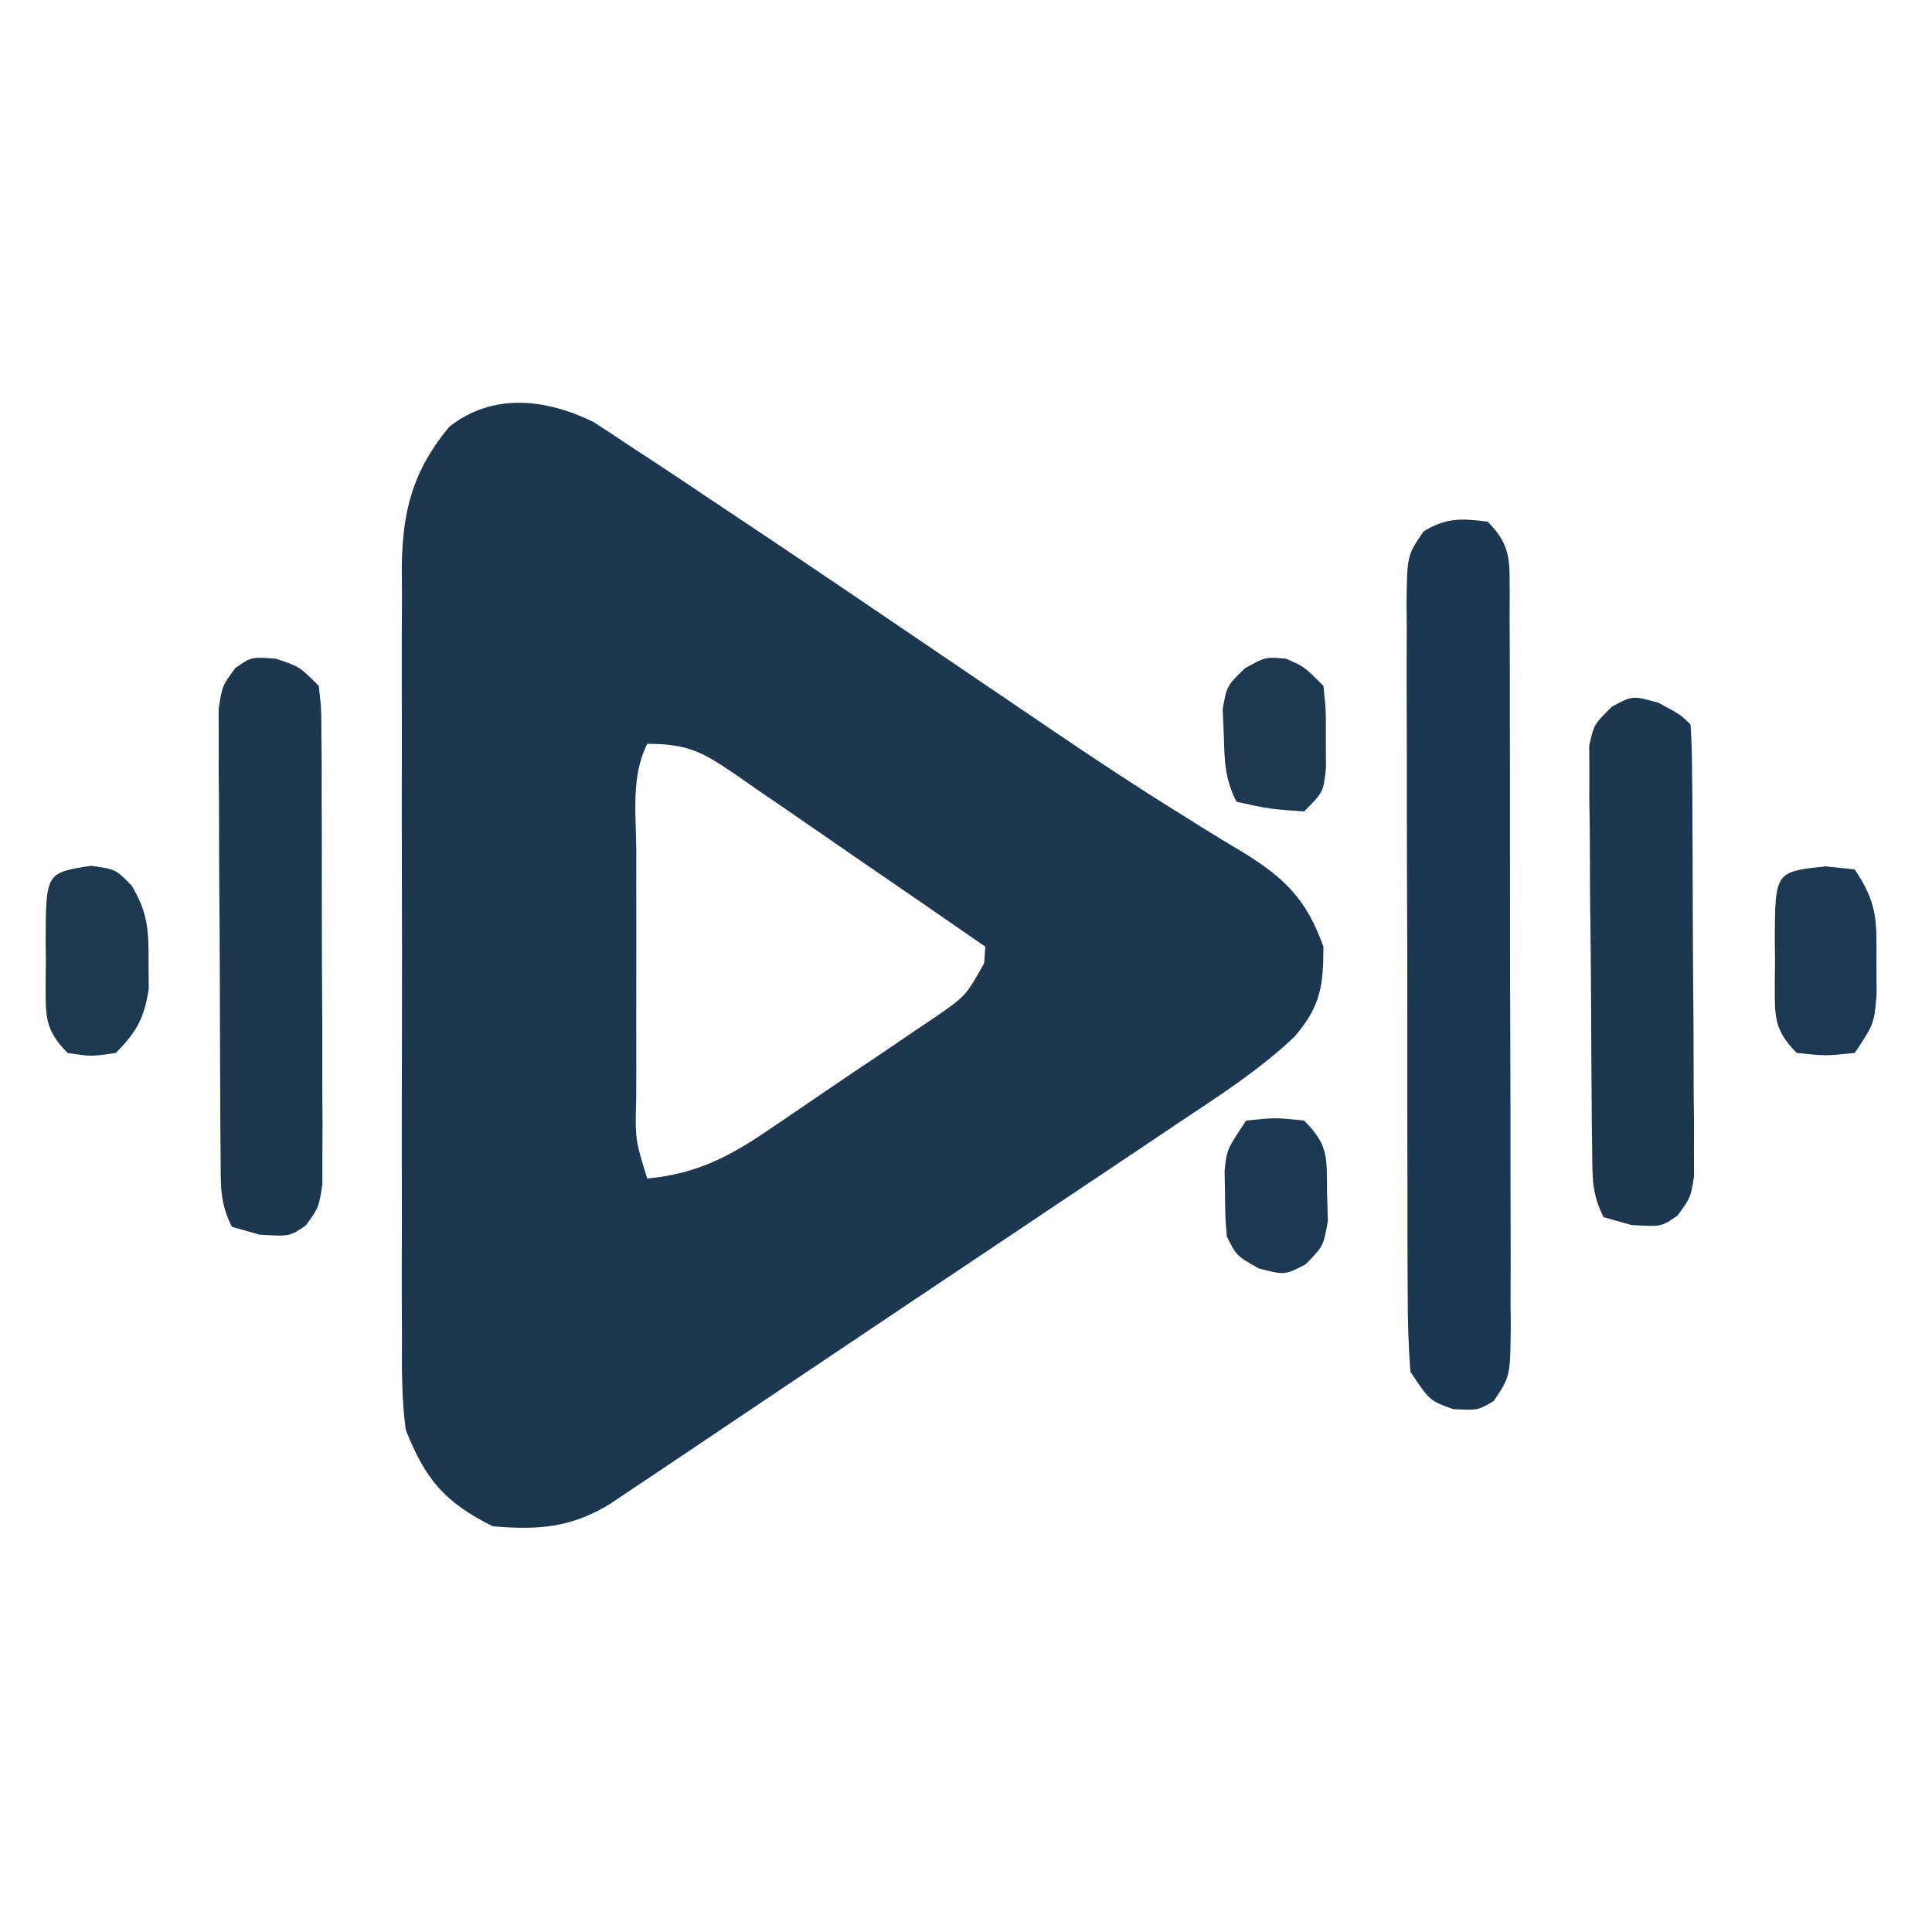
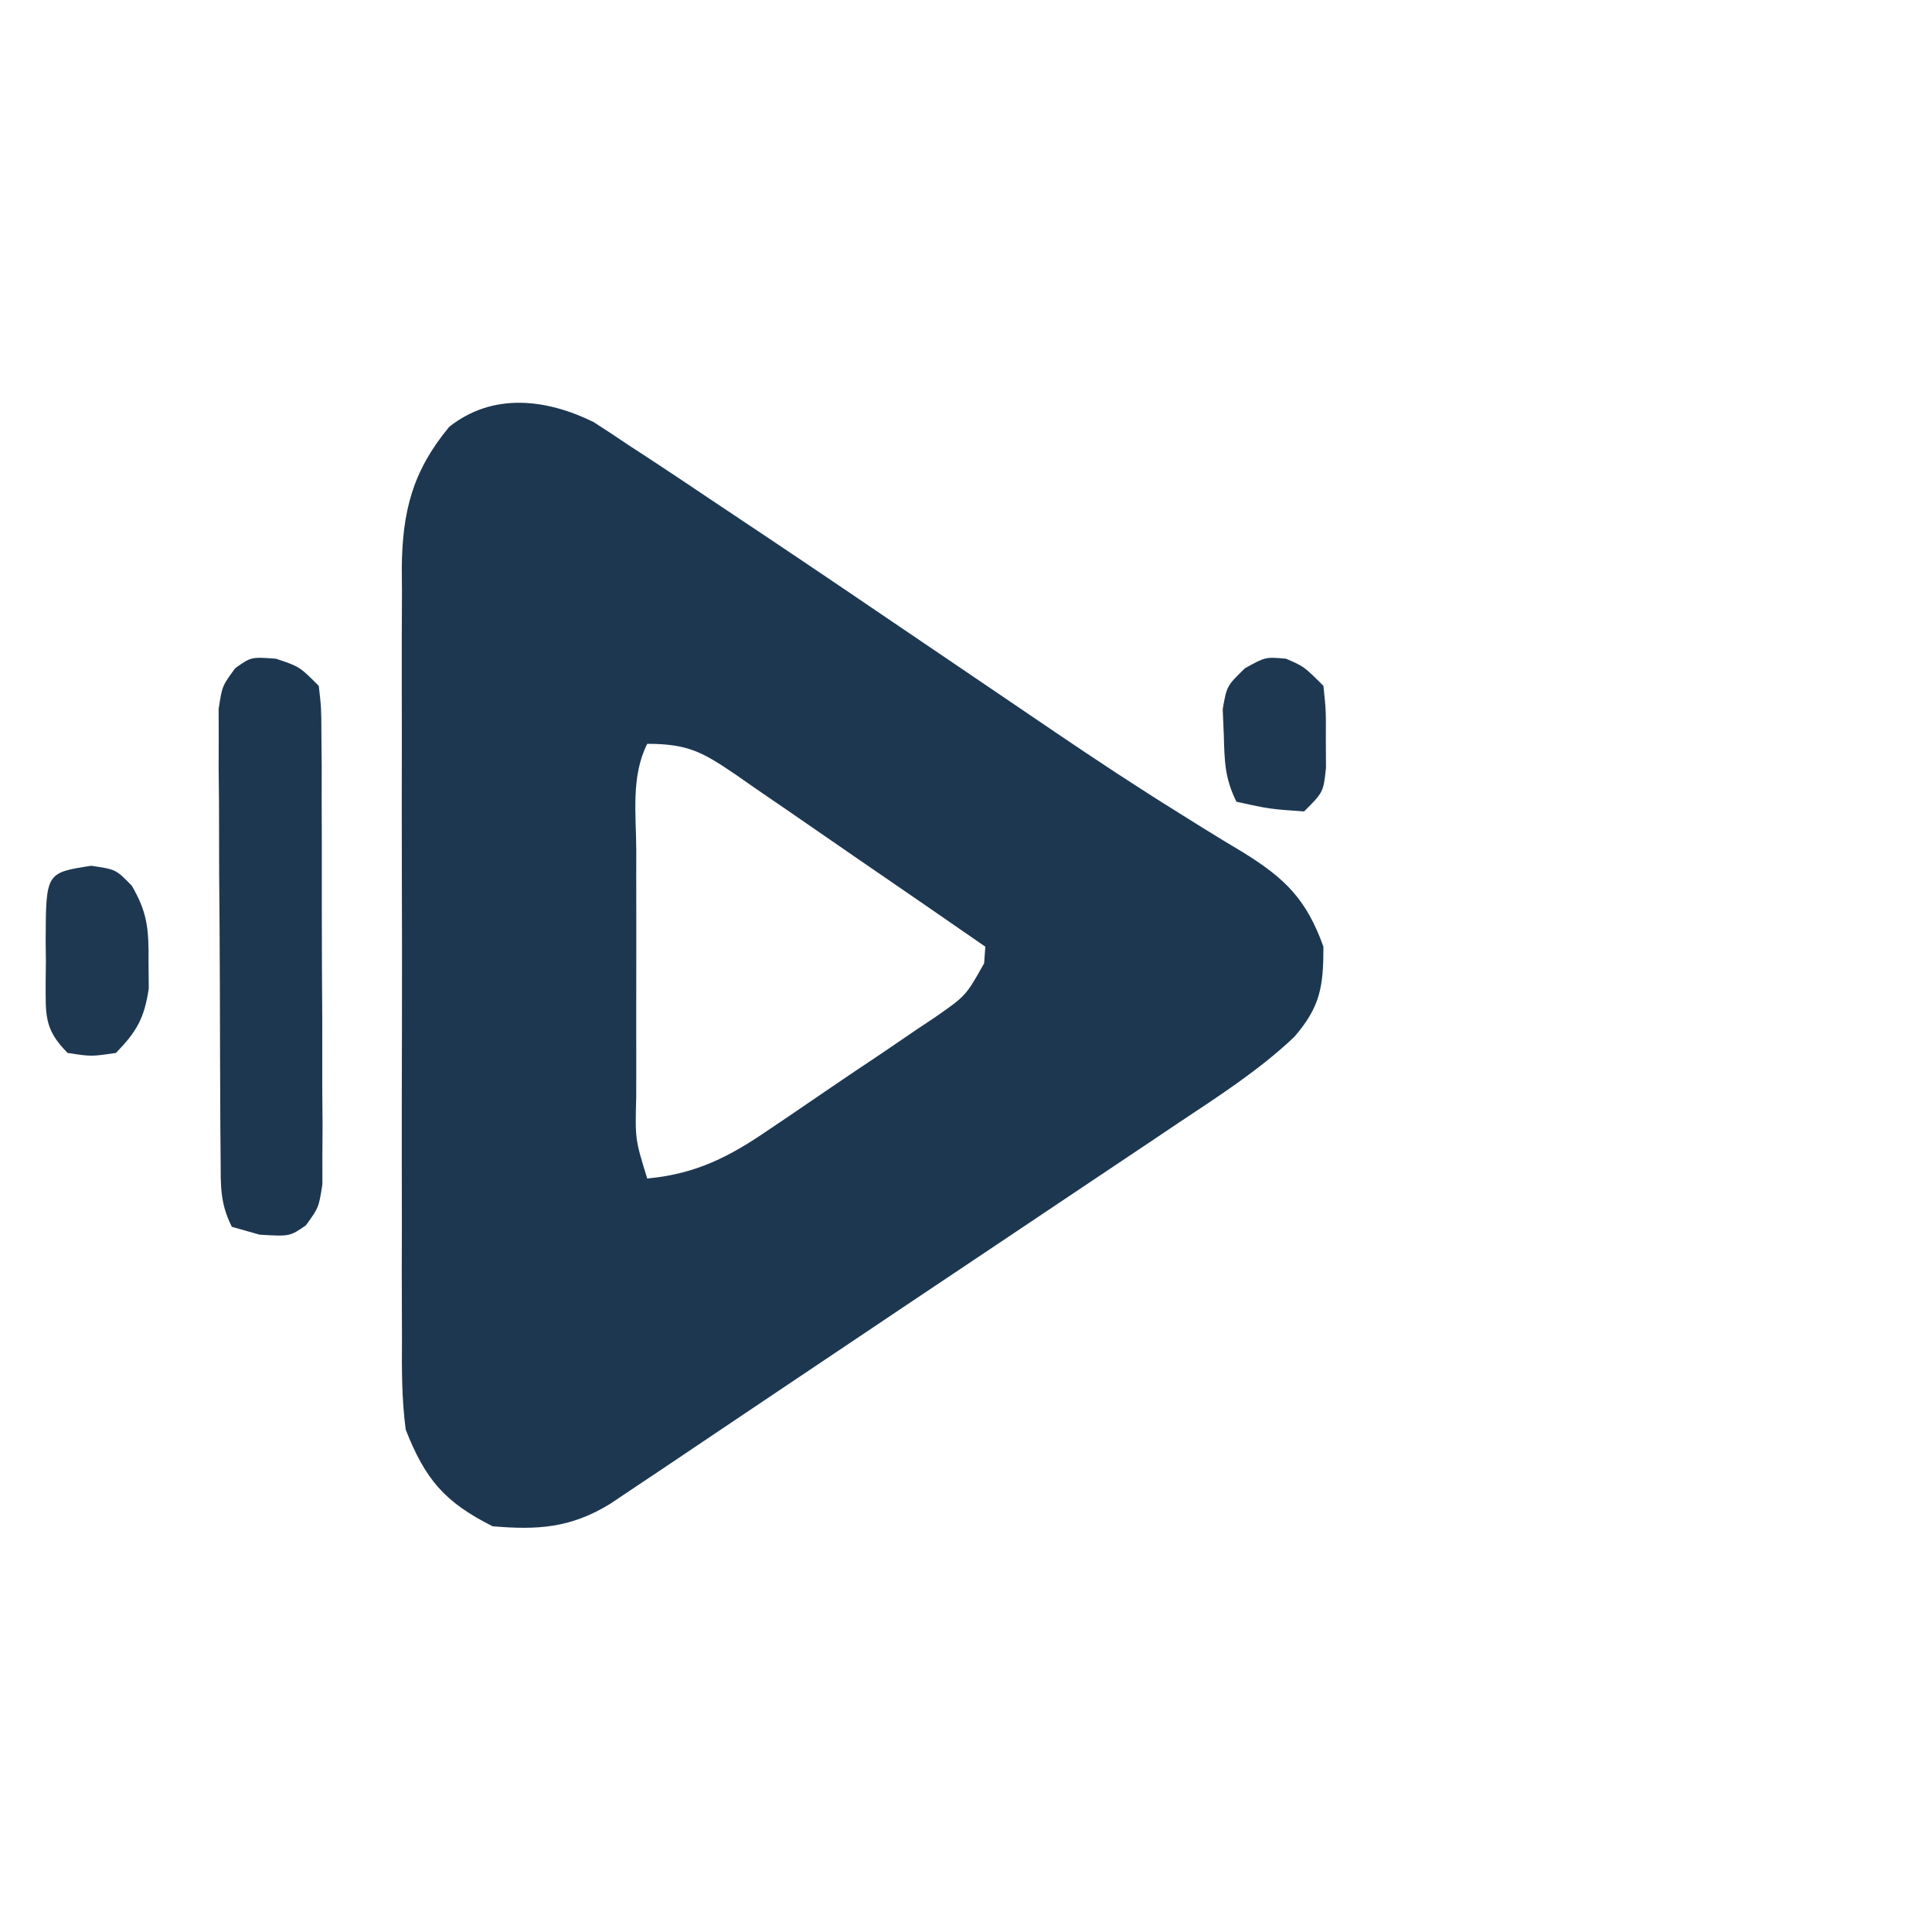
<svg xmlns="http://www.w3.org/2000/svg" version="1.1" width="200" height="200">
-   <path d="M0 0 C1.234 0.789 2.456 1.596 3.668 2.418 C4.348 2.861 5.028 3.304 5.729 3.76 C8.022 5.262 10.297 6.789 12.57 8.32 C14.253 9.442 15.937 10.565 17.62 11.687 C23.099 15.353 28.555 19.053 34.008 22.758 C36.782 24.641 39.557 26.523 42.333 28.403 C44.142 29.628 45.95 30.855 47.756 32.083 C51.993 34.954 56.249 37.77 60.598 40.469 C61.382 40.959 62.165 41.449 62.973 41.954 C64.427 42.857 65.889 43.747 67.359 44.623 C71.608 47.265 73.824 49.437 75.57 54.32 C75.57 58.43 75.267 60.51 72.567 63.647 C68.941 67.086 64.774 69.76 60.625 72.519 C59.749 73.108 58.874 73.697 57.972 74.303 C55.133 76.21 52.289 78.109 49.445 80.008 C47.496 81.314 45.546 82.621 43.597 83.928 C39.726 86.524 35.851 89.117 31.975 91.706 C27.925 94.413 23.88 97.126 19.839 99.846 C17.321 101.54 14.8 103.232 12.28 104.923 C10.603 106.048 8.928 107.176 7.253 108.303 C5.77 109.294 5.77 109.294 4.258 110.304 C3.416 110.869 2.574 111.433 1.707 112.014 C-2.355 114.496 -5.746 114.717 -10.43 114.32 C-15.405 111.833 -17.415 109.445 -19.43 104.32 C-19.848 101.183 -19.84 98.083 -19.818 94.922 C-19.823 93.994 -19.829 93.066 -19.834 92.111 C-19.847 89.055 -19.839 86 -19.828 82.945 C-19.83 80.816 -19.833 78.686 -19.837 76.557 C-19.841 72.098 -19.835 67.64 -19.821 63.181 C-19.804 57.472 -19.814 51.762 -19.832 46.053 C-19.843 41.657 -19.839 37.261 -19.831 32.865 C-19.829 30.76 -19.832 28.655 -19.839 26.55 C-19.846 23.606 -19.835 20.662 -19.818 17.719 C-19.824 16.852 -19.83 15.985 -19.837 15.092 C-19.776 9.276 -18.744 5.116 -14.93 0.508 C-10.402 -3.077 -4.868 -2.384 0 0 Z M5.57 33.32 C3.861 36.739 4.429 40.652 4.437 44.414 C4.436 45.316 4.435 46.219 4.434 47.149 C4.434 49.058 4.436 50.968 4.44 52.878 C4.445 55.808 4.44 58.738 4.433 61.668 C4.434 63.521 4.435 65.373 4.437 67.226 C4.435 68.107 4.433 68.987 4.431 69.894 C4.313 74.243 4.313 74.243 5.57 78.32 C10.664 77.841 14.111 76.052 18.246 73.207 C18.856 72.796 19.467 72.385 20.096 71.962 C21.378 71.095 22.656 70.223 23.931 69.347 C25.884 68.007 27.852 66.691 29.822 65.377 C31.068 64.53 32.314 63.682 33.558 62.832 C34.147 62.44 34.735 62.048 35.342 61.644 C38.567 59.399 38.567 59.399 40.446 56.038 C40.507 55.188 40.507 55.188 40.57 54.32 C36.237 51.317 31.895 48.327 27.545 45.348 C26.067 44.333 24.59 43.314 23.116 42.292 C20.998 40.824 18.871 39.368 16.742 37.914 C16.085 37.454 15.427 36.995 14.75 36.522 C11.319 34.196 9.831 33.32 5.57 33.32 Z " fill="#1D3751" transform="translate(61.43,43.68)" />
-   <path d="M0 0 C2.56 2.56 2.248 4.246 2.282 7.737 C2.28 8.538 2.277 9.34 2.275 10.166 C2.28 11.01 2.285 11.854 2.29 12.723 C2.304 15.523 2.303 18.322 2.301 21.121 C2.305 23.062 2.309 25.002 2.314 26.943 C2.321 31.014 2.321 35.085 2.316 39.156 C2.31 44.38 2.327 49.603 2.35 54.827 C2.365 58.836 2.366 62.845 2.363 66.853 C2.363 68.78 2.368 70.706 2.378 72.632 C2.391 75.323 2.384 78.014 2.372 80.705 C2.38 81.504 2.388 82.304 2.395 83.128 C2.344 88.488 2.344 88.488 0.637 91.026 C-1 92 -1 92 -3.562 91.875 C-6 91 -6 91 -8 88 C-8.2 85.268 -8.283 82.637 -8.275 79.904 C-8.28 79.08 -8.285 78.255 -8.29 77.405 C-8.304 74.676 -8.303 71.948 -8.301 69.219 C-8.305 67.325 -8.309 65.43 -8.314 63.536 C-8.321 59.565 -8.321 55.594 -8.316 51.623 C-8.31 46.528 -8.327 41.433 -8.35 36.339 C-8.365 32.427 -8.366 28.515 -8.363 24.603 C-8.363 22.725 -8.368 20.846 -8.378 18.967 C-8.391 16.343 -8.384 13.72 -8.372 11.096 C-8.38 10.316 -8.388 9.537 -8.395 8.734 C-8.344 3.502 -8.344 3.502 -6.637 1.014 C-4.312 -0.426 -2.677 -0.343 0 0 Z " fill="#1C3751" transform="translate(154,54)" />
+   <path d="M0 0 C1.234 0.789 2.456 1.596 3.668 2.418 C4.348 2.861 5.028 3.304 5.729 3.76 C8.022 5.262 10.297 6.789 12.57 8.32 C14.253 9.442 15.937 10.565 17.62 11.687 C23.099 15.353 28.555 19.053 34.008 22.758 C36.782 24.641 39.557 26.523 42.333 28.403 C44.142 29.628 45.95 30.855 47.756 32.083 C51.993 34.954 56.249 37.77 60.598 40.469 C61.382 40.959 62.165 41.449 62.973 41.954 C64.427 42.857 65.889 43.747 67.359 44.623 C71.608 47.265 73.824 49.437 75.57 54.32 C75.57 58.43 75.267 60.51 72.567 63.647 C68.941 67.086 64.774 69.76 60.625 72.519 C59.749 73.108 58.874 73.697 57.972 74.303 C55.133 76.21 52.289 78.109 49.445 80.008 C47.496 81.314 45.546 82.621 43.597 83.928 C39.726 86.524 35.851 89.117 31.975 91.706 C27.925 94.413 23.88 97.126 19.839 99.846 C17.321 101.54 14.8 103.232 12.28 104.923 C10.603 106.048 8.928 107.176 7.253 108.303 C5.77 109.294 5.77 109.294 4.258 110.304 C3.416 110.869 2.574 111.433 1.707 112.014 C-2.355 114.496 -5.746 114.717 -10.43 114.32 C-15.405 111.833 -17.415 109.445 -19.43 104.32 C-19.848 101.183 -19.84 98.083 -19.818 94.922 C-19.847 89.055 -19.839 86 -19.828 82.945 C-19.83 80.816 -19.833 78.686 -19.837 76.557 C-19.841 72.098 -19.835 67.64 -19.821 63.181 C-19.804 57.472 -19.814 51.762 -19.832 46.053 C-19.843 41.657 -19.839 37.261 -19.831 32.865 C-19.829 30.76 -19.832 28.655 -19.839 26.55 C-19.846 23.606 -19.835 20.662 -19.818 17.719 C-19.824 16.852 -19.83 15.985 -19.837 15.092 C-19.776 9.276 -18.744 5.116 -14.93 0.508 C-10.402 -3.077 -4.868 -2.384 0 0 Z M5.57 33.32 C3.861 36.739 4.429 40.652 4.437 44.414 C4.436 45.316 4.435 46.219 4.434 47.149 C4.434 49.058 4.436 50.968 4.44 52.878 C4.445 55.808 4.44 58.738 4.433 61.668 C4.434 63.521 4.435 65.373 4.437 67.226 C4.435 68.107 4.433 68.987 4.431 69.894 C4.313 74.243 4.313 74.243 5.57 78.32 C10.664 77.841 14.111 76.052 18.246 73.207 C18.856 72.796 19.467 72.385 20.096 71.962 C21.378 71.095 22.656 70.223 23.931 69.347 C25.884 68.007 27.852 66.691 29.822 65.377 C31.068 64.53 32.314 63.682 33.558 62.832 C34.147 62.44 34.735 62.048 35.342 61.644 C38.567 59.399 38.567 59.399 40.446 56.038 C40.507 55.188 40.507 55.188 40.57 54.32 C36.237 51.317 31.895 48.327 27.545 45.348 C26.067 44.333 24.59 43.314 23.116 42.292 C20.998 40.824 18.871 39.368 16.742 37.914 C16.085 37.454 15.427 36.995 14.75 36.522 C11.319 34.196 9.831 33.32 5.57 33.32 Z " fill="#1D3751" transform="translate(61.43,43.68)" />
  <path d="M0 0 C2.438 0.812 2.438 0.812 4.438 2.812 C4.698 5.083 4.698 5.083 4.712 7.949 C4.722 9.02 4.731 10.092 4.741 11.195 C4.74 12.357 4.739 13.518 4.738 14.715 C4.743 15.903 4.747 17.092 4.751 18.317 C4.757 20.834 4.758 23.352 4.753 25.87 C4.75 29.731 4.773 33.591 4.799 37.451 C4.801 39.893 4.802 42.335 4.801 44.777 C4.81 45.937 4.819 47.096 4.829 48.291 C4.822 49.365 4.816 50.44 4.81 51.547 C4.81 52.493 4.811 53.44 4.812 54.415 C4.438 56.812 4.438 56.812 3.11 58.653 C1.438 59.812 1.438 59.812 -1.688 59.625 C-2.636 59.357 -3.585 59.089 -4.562 58.812 C-5.827 56.283 -5.703 54.507 -5.724 51.676 C-5.733 50.605 -5.743 49.533 -5.753 48.43 C-5.757 47.268 -5.761 46.107 -5.766 44.91 C-5.771 43.722 -5.777 42.533 -5.783 41.308 C-5.792 38.791 -5.799 36.273 -5.803 33.755 C-5.812 29.894 -5.843 26.034 -5.875 22.174 C-5.882 19.732 -5.887 17.29 -5.891 14.848 C-5.903 13.688 -5.915 12.529 -5.928 11.334 C-5.924 9.723 -5.924 9.723 -5.919 8.078 C-5.924 6.658 -5.924 6.658 -5.93 5.21 C-5.562 2.812 -5.562 2.812 -4.2 0.972 C-2.562 -0.188 -2.562 -0.188 0 0 Z " fill="#1D3751" transform="translate(28.562,68.188)" />
-   <path d="M0 0 C2.312 1.25 2.312 1.25 3.312 2.25 C3.421 3.768 3.462 5.292 3.474 6.814 C3.483 7.785 3.493 8.756 3.503 9.757 C3.507 10.814 3.511 11.872 3.516 12.961 C3.521 14.04 3.527 15.119 3.533 16.231 C3.542 18.519 3.549 20.807 3.553 23.096 C3.562 26.603 3.593 30.11 3.625 33.617 C3.632 35.836 3.637 38.055 3.641 40.273 C3.653 41.327 3.665 42.38 3.678 43.465 C3.675 44.442 3.672 45.42 3.669 46.427 C3.673 47.288 3.676 48.149 3.68 49.036 C3.312 51.25 3.312 51.25 1.986 53.063 C0.312 54.25 0.312 54.25 -2.812 54.062 C-3.761 53.794 -4.71 53.526 -5.688 53.25 C-6.895 50.836 -6.834 49.27 -6.865 46.573 C-6.877 45.601 -6.89 44.63 -6.903 43.63 C-6.911 42.577 -6.918 41.525 -6.926 40.441 C-6.934 39.364 -6.942 38.286 -6.95 37.176 C-6.964 34.893 -6.975 32.611 -6.983 30.329 C-7 26.83 -7.044 23.332 -7.088 19.834 C-7.098 17.62 -7.107 15.406 -7.113 13.191 C-7.131 12.141 -7.148 11.091 -7.166 10.009 C-7.163 9.035 -7.16 8.061 -7.157 7.057 C-7.163 6.199 -7.169 5.341 -7.175 4.458 C-6.688 2.25 -6.688 2.25 -4.826 0.403 C-2.688 -0.75 -2.688 -0.75 0 0 Z " fill="#1D3751" transform="translate(171.688,72.75)" />
-   <path d="M0 0 C0.99 0.103 1.98 0.206 3 0.312 C5.381 3.884 5.269 5.579 5.25 9.812 C5.255 10.957 5.26 12.102 5.266 13.281 C5 16.312 5 16.312 3 19.312 C0 19.625 0 19.625 -3 19.312 C-5.492 16.82 -5.26 15.309 -5.273 11.902 C-5.266 11.213 -5.258 10.523 -5.25 9.812 C-5.258 9.123 -5.265 8.433 -5.273 7.723 C-5.245 0.546 -5.245 0.546 0 0 Z " fill="#1D3852" transform="translate(189,89.688)" />
  <path d="M0 0 C2.562 0.375 2.562 0.375 4.199 2.055 C5.85 4.864 5.964 6.634 5.938 9.875 C5.945 10.813 5.953 11.752 5.961 12.719 C5.502 15.781 4.711 17.17 2.562 19.375 C0 19.75 0 19.75 -2.438 19.375 C-4.93 16.883 -4.698 15.371 -4.711 11.965 C-4.703 11.275 -4.695 10.586 -4.688 9.875 C-4.695 9.185 -4.703 8.496 -4.711 7.785 C-4.683 0.721 -4.683 0.721 0 0 Z " fill="#1E3852" transform="translate(9.438,89.625)" />
  <path d="M0 0 C1.875 0.812 1.875 0.812 3.875 2.812 C4.141 5.344 4.141 5.344 4.125 8.312 C4.13 9.292 4.135 10.272 4.141 11.281 C3.875 13.812 3.875 13.812 1.875 15.812 C-1.688 15.562 -1.688 15.562 -5.125 14.812 C-6.347 12.368 -6.361 10.602 -6.438 7.875 C-6.475 7 -6.512 6.124 -6.551 5.223 C-6.125 2.812 -6.125 2.812 -4.238 0.984 C-2.125 -0.188 -2.125 -0.188 0 0 Z " fill="#1E3852" transform="translate(133.125,68.188)" />
-   <path d="M0 0 C3 -0.312 3 -0.312 6 0 C8.594 2.594 8.327 3.832 8.375 7.438 C8.403 8.406 8.432 9.374 8.461 10.371 C8 13 8 13 6.145 14.891 C4 16 4 16 1.312 15.312 C-1 14 -1 14 -2 12 C-2.168 9.941 -2.168 9.941 -2.188 7.562 C-2.202 6.78 -2.216 5.998 -2.23 5.191 C-2 3 -2 3 0 0 Z " fill="#1D3852" transform="translate(129,116)" />
</svg>